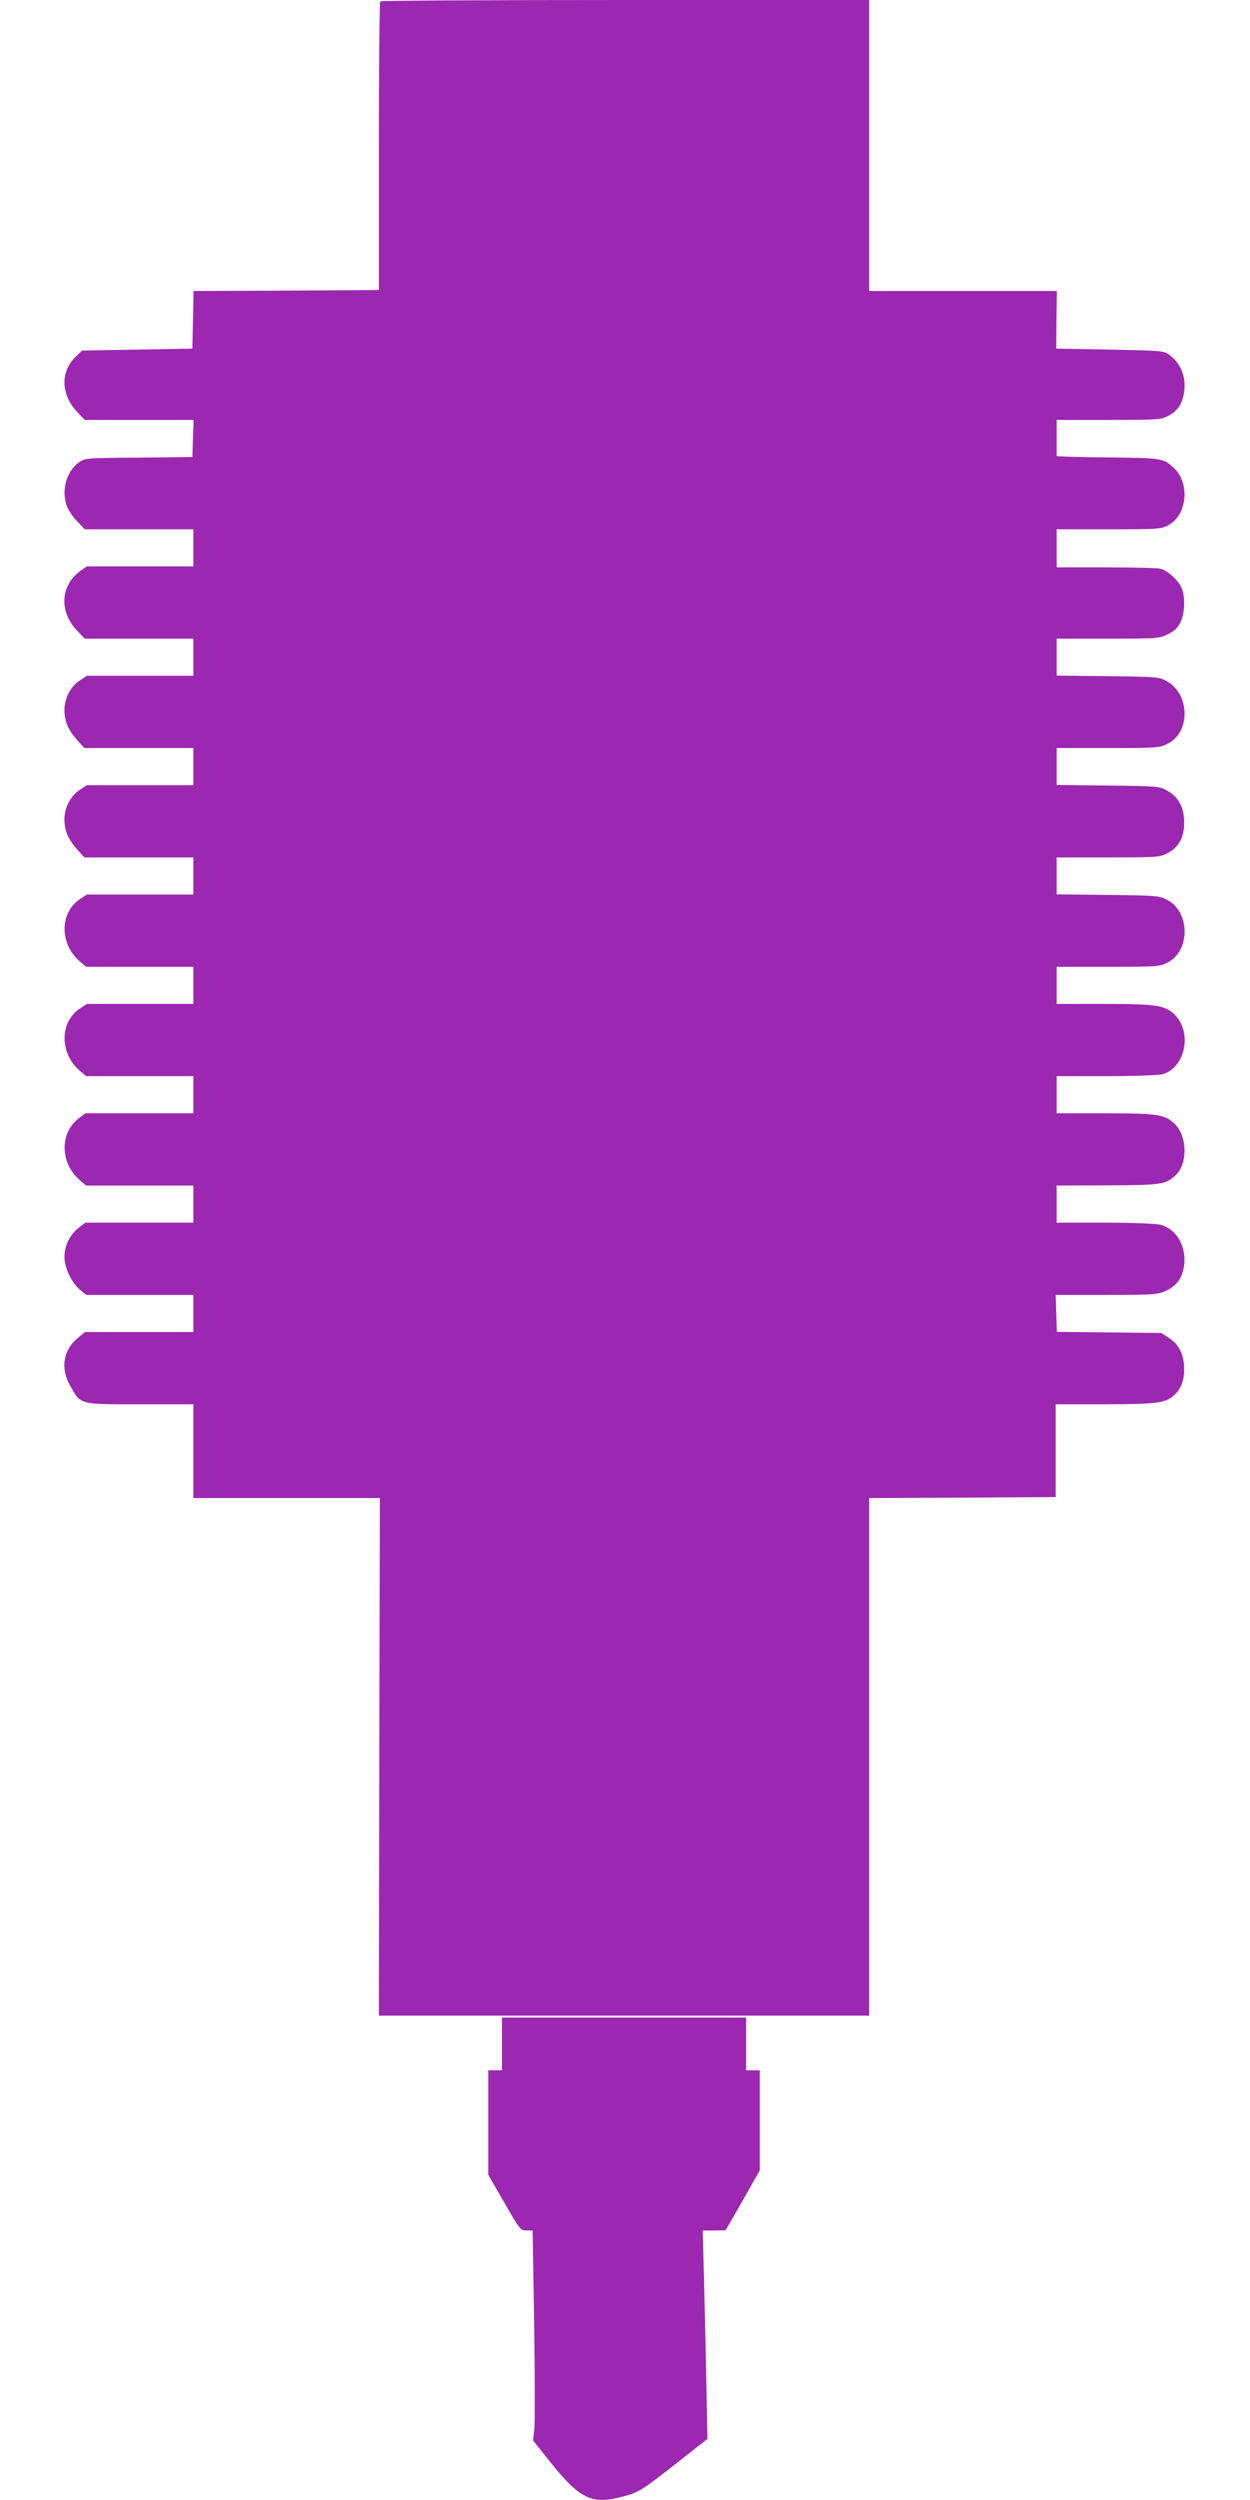
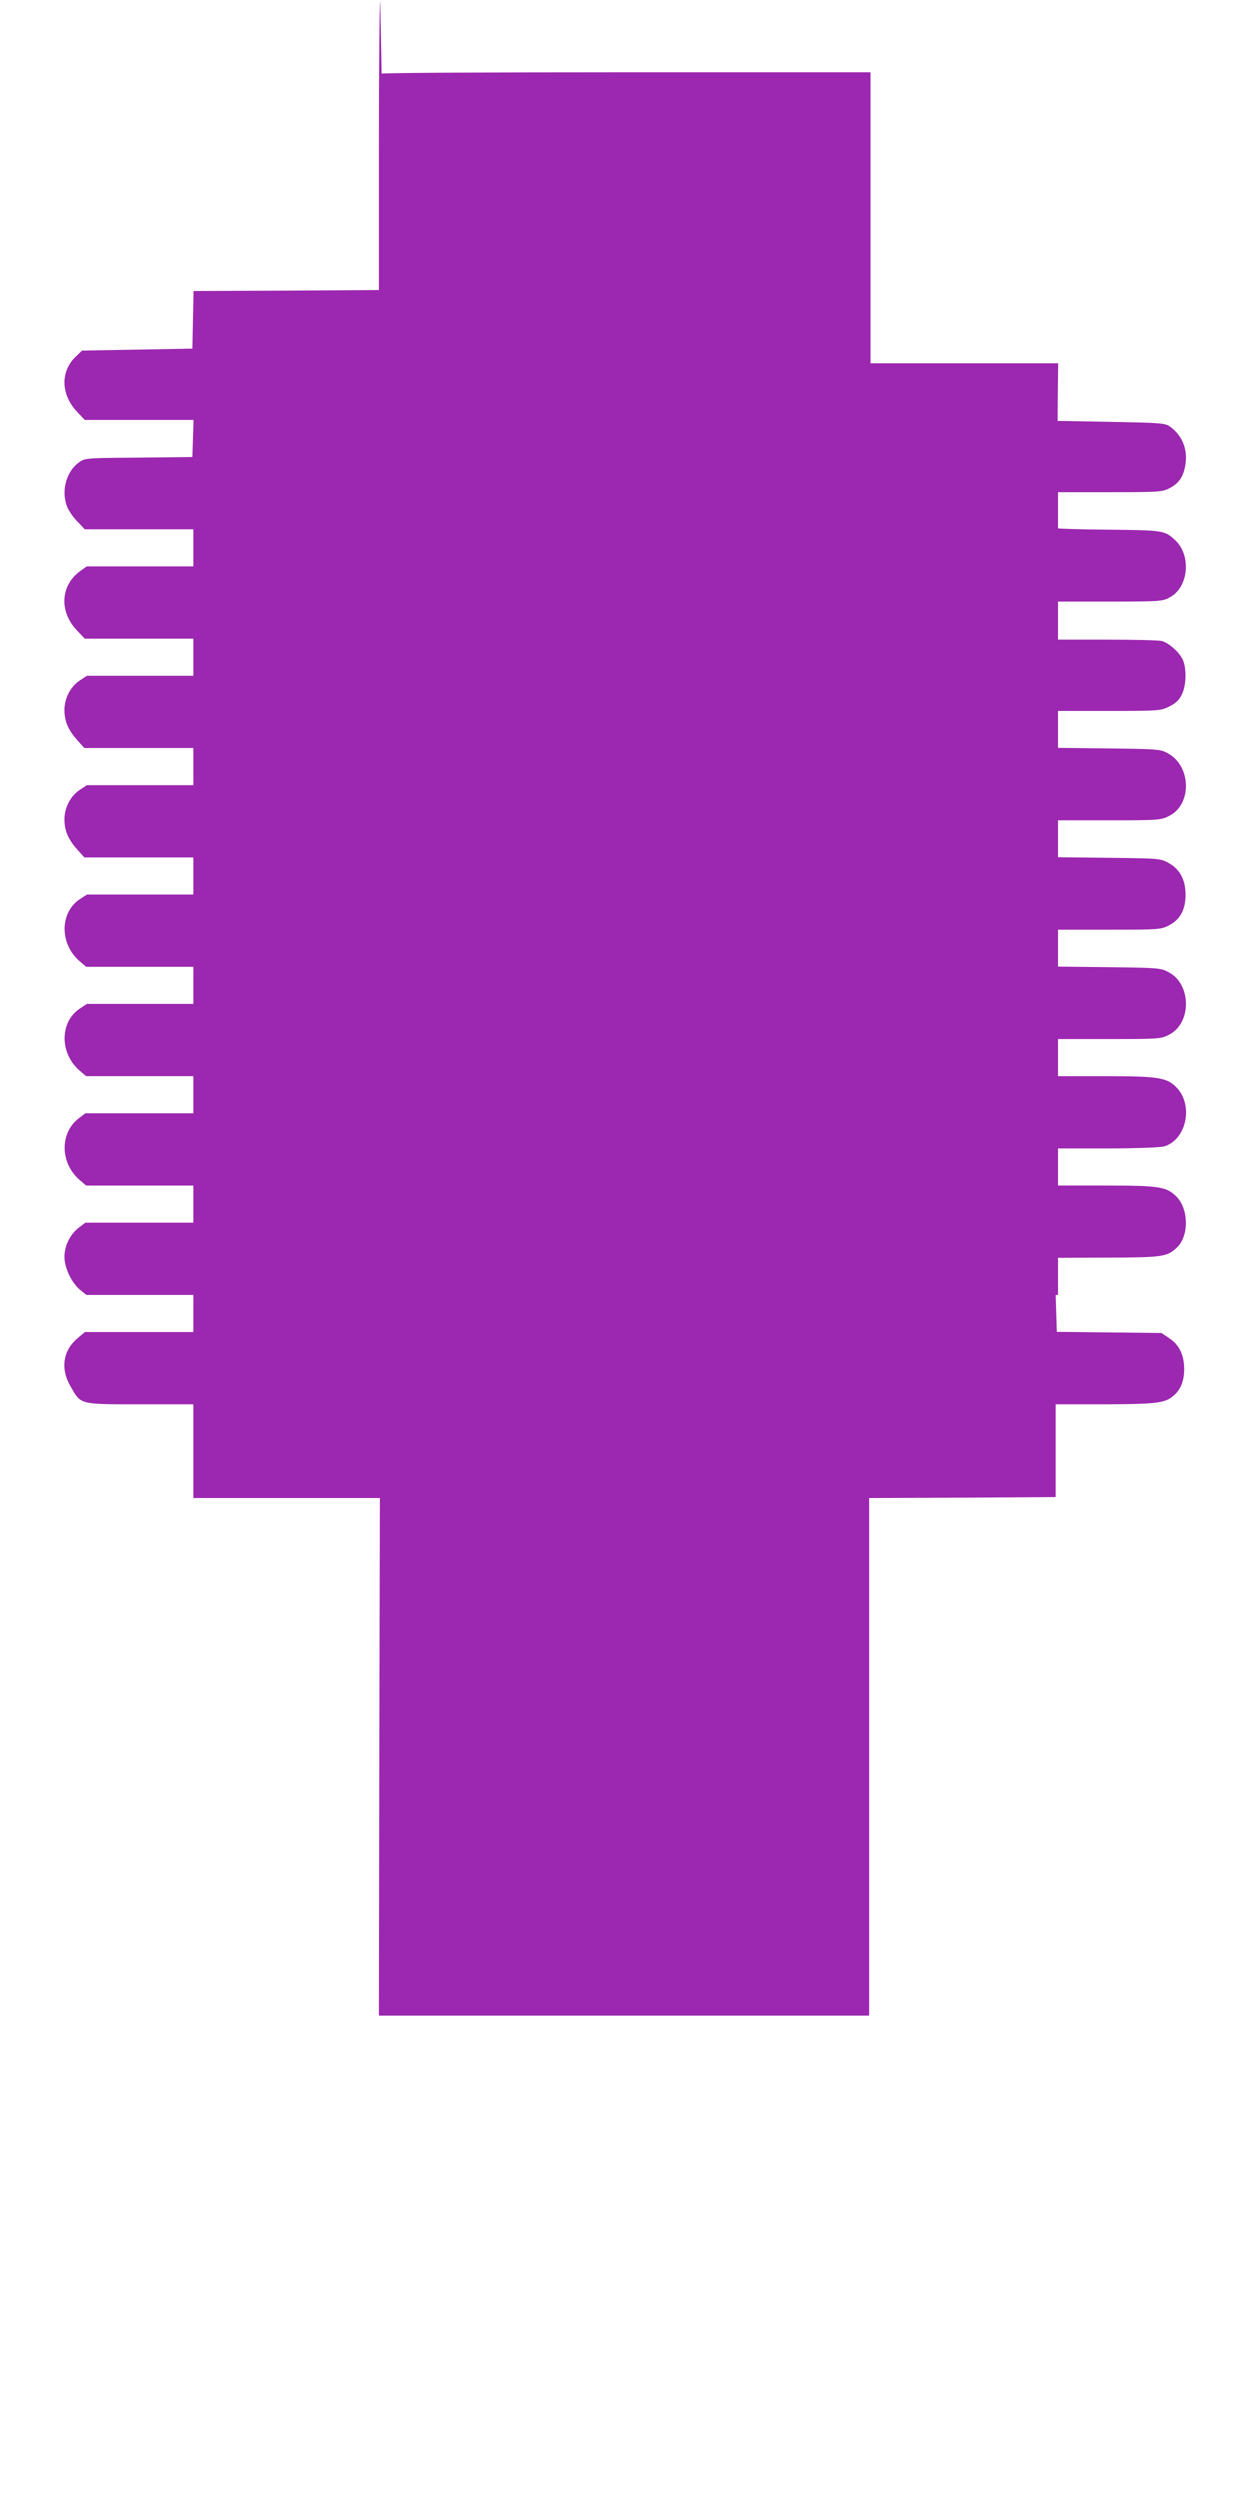
<svg xmlns="http://www.w3.org/2000/svg" version="1.0" width="640pt" height="1280pt" viewBox="0 0 640 1280" preserveAspectRatio="xMidYMid meet">
  <g transform="translate(0,1280) scale(0.1,-0.1)" fill="#9c27b0" stroke="none">
-     <path d="M1947 12793 c-4 -3 -7 -337 -7 -742 l0 -736 -475 -3 -474 -2 -3 -148 -3 -147 -282 -5 -283 -5 -31 -30 c-82 -77 -78 -198 9 -287 l36 -38 278 0 279 0 -3 -95 -3 -95 -275 -3 c-274 -2 -275 -2 -308 -26 -65 -49 -90 -149 -57 -229 9 -20 32 -54 53 -74 l36 -38 278 0 278 0 0 -95 0 -95 -273 0 -273 0 -35 -25 c-101 -75 -107 -210 -11 -307 l36 -38 278 0 278 0 0 -95 0 -95 -273 0 -272 0 -38 -25 c-47 -32 -77 -91 -77 -150 0 -58 19 -102 65 -154 l37 -41 279 0 279 0 0 -95 0 -95 -273 0 -272 0 -38 -25 c-47 -32 -77 -91 -77 -150 0 -58 19 -102 65 -154 l37 -41 279 0 279 0 0 -95 0 -95 -273 0 -272 0 -38 -25 c-101 -69 -102 -226 -1 -315 l35 -30 274 0 275 0 0 -95 0 -95 -273 0 -272 0 -38 -25 c-101 -69 -102 -226 -1 -315 l35 -30 274 0 275 0 0 -95 0 -95 -277 0 -276 0 -34 -26 c-97 -74 -96 -227 3 -314 l35 -30 274 0 275 0 0 -95 0 -95 -277 0 -276 0 -34 -26 c-44 -34 -73 -92 -73 -149 0 -56 36 -132 80 -169 l32 -26 274 0 274 0 0 -95 0 -95 -278 0 -277 0 -36 -30 c-76 -62 -91 -157 -39 -246 55 -97 43 -94 356 -94 l274 0 0 -240 0 -240 478 0 477 0 -3 -1325 -2 -1325 1255 0 1255 0 0 1325 0 1325 478 2 477 3 0 238 0 237 255 0 c266 1 307 6 352 47 34 30 51 75 51 133 0 71 -25 125 -76 158 l-40 27 -268 3 -268 3 -3 95 -3 94 260 0 c231 0 264 2 300 19 55 25 82 58 94 113 23 102 -29 203 -116 227 -22 6 -144 11 -285 11 l-248 0 0 95 0 95 258 1 c276 1 301 4 351 52 62 58 61 197 -3 261 -51 50 -86 56 -360 56 l-246 0 0 95 0 95 253 0 c142 0 268 5 289 10 116 33 154 213 63 304 -49 49 -93 56 -364 56 l-241 0 0 95 0 95 263 0 c256 0 265 1 307 23 115 60 113 258 -3 319 -40 22 -54 23 -304 26 l-263 3 0 95 0 94 263 0 c256 0 265 1 307 23 56 30 83 80 83 156 0 75 -28 129 -84 161 -43 25 -48 25 -306 28 l-263 3 0 95 0 94 263 0 c253 0 264 1 307 23 115 58 113 251 -4 318 -40 23 -49 24 -303 27 l-263 3 0 95 0 94 263 0 c253 0 264 1 307 23 32 15 51 34 64 61 24 49 25 139 3 182 -20 39 -69 81 -105 92 -15 4 -141 7 -279 7 l-253 0 0 98 0 97 268 0 c258 0 268 1 307 23 95 53 108 217 23 293 -52 48 -60 49 -335 52 -145 1 -263 5 -263 7 0 3 0 46 0 95 l0 90 265 0 c247 0 269 1 305 20 47 24 70 56 81 113 15 82 -12 154 -75 201 -26 20 -45 21 -303 26 l-275 5 1 148 2 147 -481 0 -480 0 0 745 0 745 -1248 0 c-687 0 -1252 -3 -1255 -7z" />
-     <path d="M2570 2335 l0 -135 -35 0 -35 0 0 -267 0 -268 82 -142 c78 -137 83 -143 113 -143 l32 0 8 -479 c4 -263 4 -505 1 -537 l-7 -59 84 -105 c154 -194 215 -224 370 -184 86 22 101 31 279 171 l160 126 -6 306 c-3 168 -9 408 -12 534 l-6 227 59 0 58 1 88 153 87 154 0 256 0 256 -35 0 -35 0 0 135 0 135 -625 0 -625 0 0 -135z" />
+     <path d="M1947 12793 c-4 -3 -7 -337 -7 -742 l0 -736 -475 -3 -474 -2 -3 -148 -3 -147 -282 -5 -283 -5 -31 -30 c-82 -77 -78 -198 9 -287 l36 -38 278 0 279 0 -3 -95 -3 -95 -275 -3 c-274 -2 -275 -2 -308 -26 -65 -49 -90 -149 -57 -229 9 -20 32 -54 53 -74 l36 -38 278 0 278 0 0 -95 0 -95 -273 0 -273 0 -35 -25 c-101 -75 -107 -210 -11 -307 l36 -38 278 0 278 0 0 -95 0 -95 -273 0 -272 0 -38 -25 c-47 -32 -77 -91 -77 -150 0 -58 19 -102 65 -154 l37 -41 279 0 279 0 0 -95 0 -95 -273 0 -272 0 -38 -25 c-47 -32 -77 -91 -77 -150 0 -58 19 -102 65 -154 l37 -41 279 0 279 0 0 -95 0 -95 -273 0 -272 0 -38 -25 c-101 -69 -102 -226 -1 -315 l35 -30 274 0 275 0 0 -95 0 -95 -273 0 -272 0 -38 -25 c-101 -69 -102 -226 -1 -315 l35 -30 274 0 275 0 0 -95 0 -95 -277 0 -276 0 -34 -26 c-97 -74 -96 -227 3 -314 l35 -30 274 0 275 0 0 -95 0 -95 -277 0 -276 0 -34 -26 c-44 -34 -73 -92 -73 -149 0 -56 36 -132 80 -169 l32 -26 274 0 274 0 0 -95 0 -95 -278 0 -277 0 -36 -30 c-76 -62 -91 -157 -39 -246 55 -97 43 -94 356 -94 l274 0 0 -240 0 -240 478 0 477 0 -3 -1325 -2 -1325 1255 0 1255 0 0 1325 0 1325 478 2 477 3 0 238 0 237 255 0 c266 1 307 6 352 47 34 30 51 75 51 133 0 71 -25 125 -76 158 l-40 27 -268 3 -268 3 -3 95 -3 94 260 0 l-248 0 0 95 0 95 258 1 c276 1 301 4 351 52 62 58 61 197 -3 261 -51 50 -86 56 -360 56 l-246 0 0 95 0 95 253 0 c142 0 268 5 289 10 116 33 154 213 63 304 -49 49 -93 56 -364 56 l-241 0 0 95 0 95 263 0 c256 0 265 1 307 23 115 60 113 258 -3 319 -40 22 -54 23 -304 26 l-263 3 0 95 0 94 263 0 c256 0 265 1 307 23 56 30 83 80 83 156 0 75 -28 129 -84 161 -43 25 -48 25 -306 28 l-263 3 0 95 0 94 263 0 c253 0 264 1 307 23 115 58 113 251 -4 318 -40 23 -49 24 -303 27 l-263 3 0 95 0 94 263 0 c253 0 264 1 307 23 32 15 51 34 64 61 24 49 25 139 3 182 -20 39 -69 81 -105 92 -15 4 -141 7 -279 7 l-253 0 0 98 0 97 268 0 c258 0 268 1 307 23 95 53 108 217 23 293 -52 48 -60 49 -335 52 -145 1 -263 5 -263 7 0 3 0 46 0 95 l0 90 265 0 c247 0 269 1 305 20 47 24 70 56 81 113 15 82 -12 154 -75 201 -26 20 -45 21 -303 26 l-275 5 1 148 2 147 -481 0 -480 0 0 745 0 745 -1248 0 c-687 0 -1252 -3 -1255 -7z" />
  </g>
</svg>